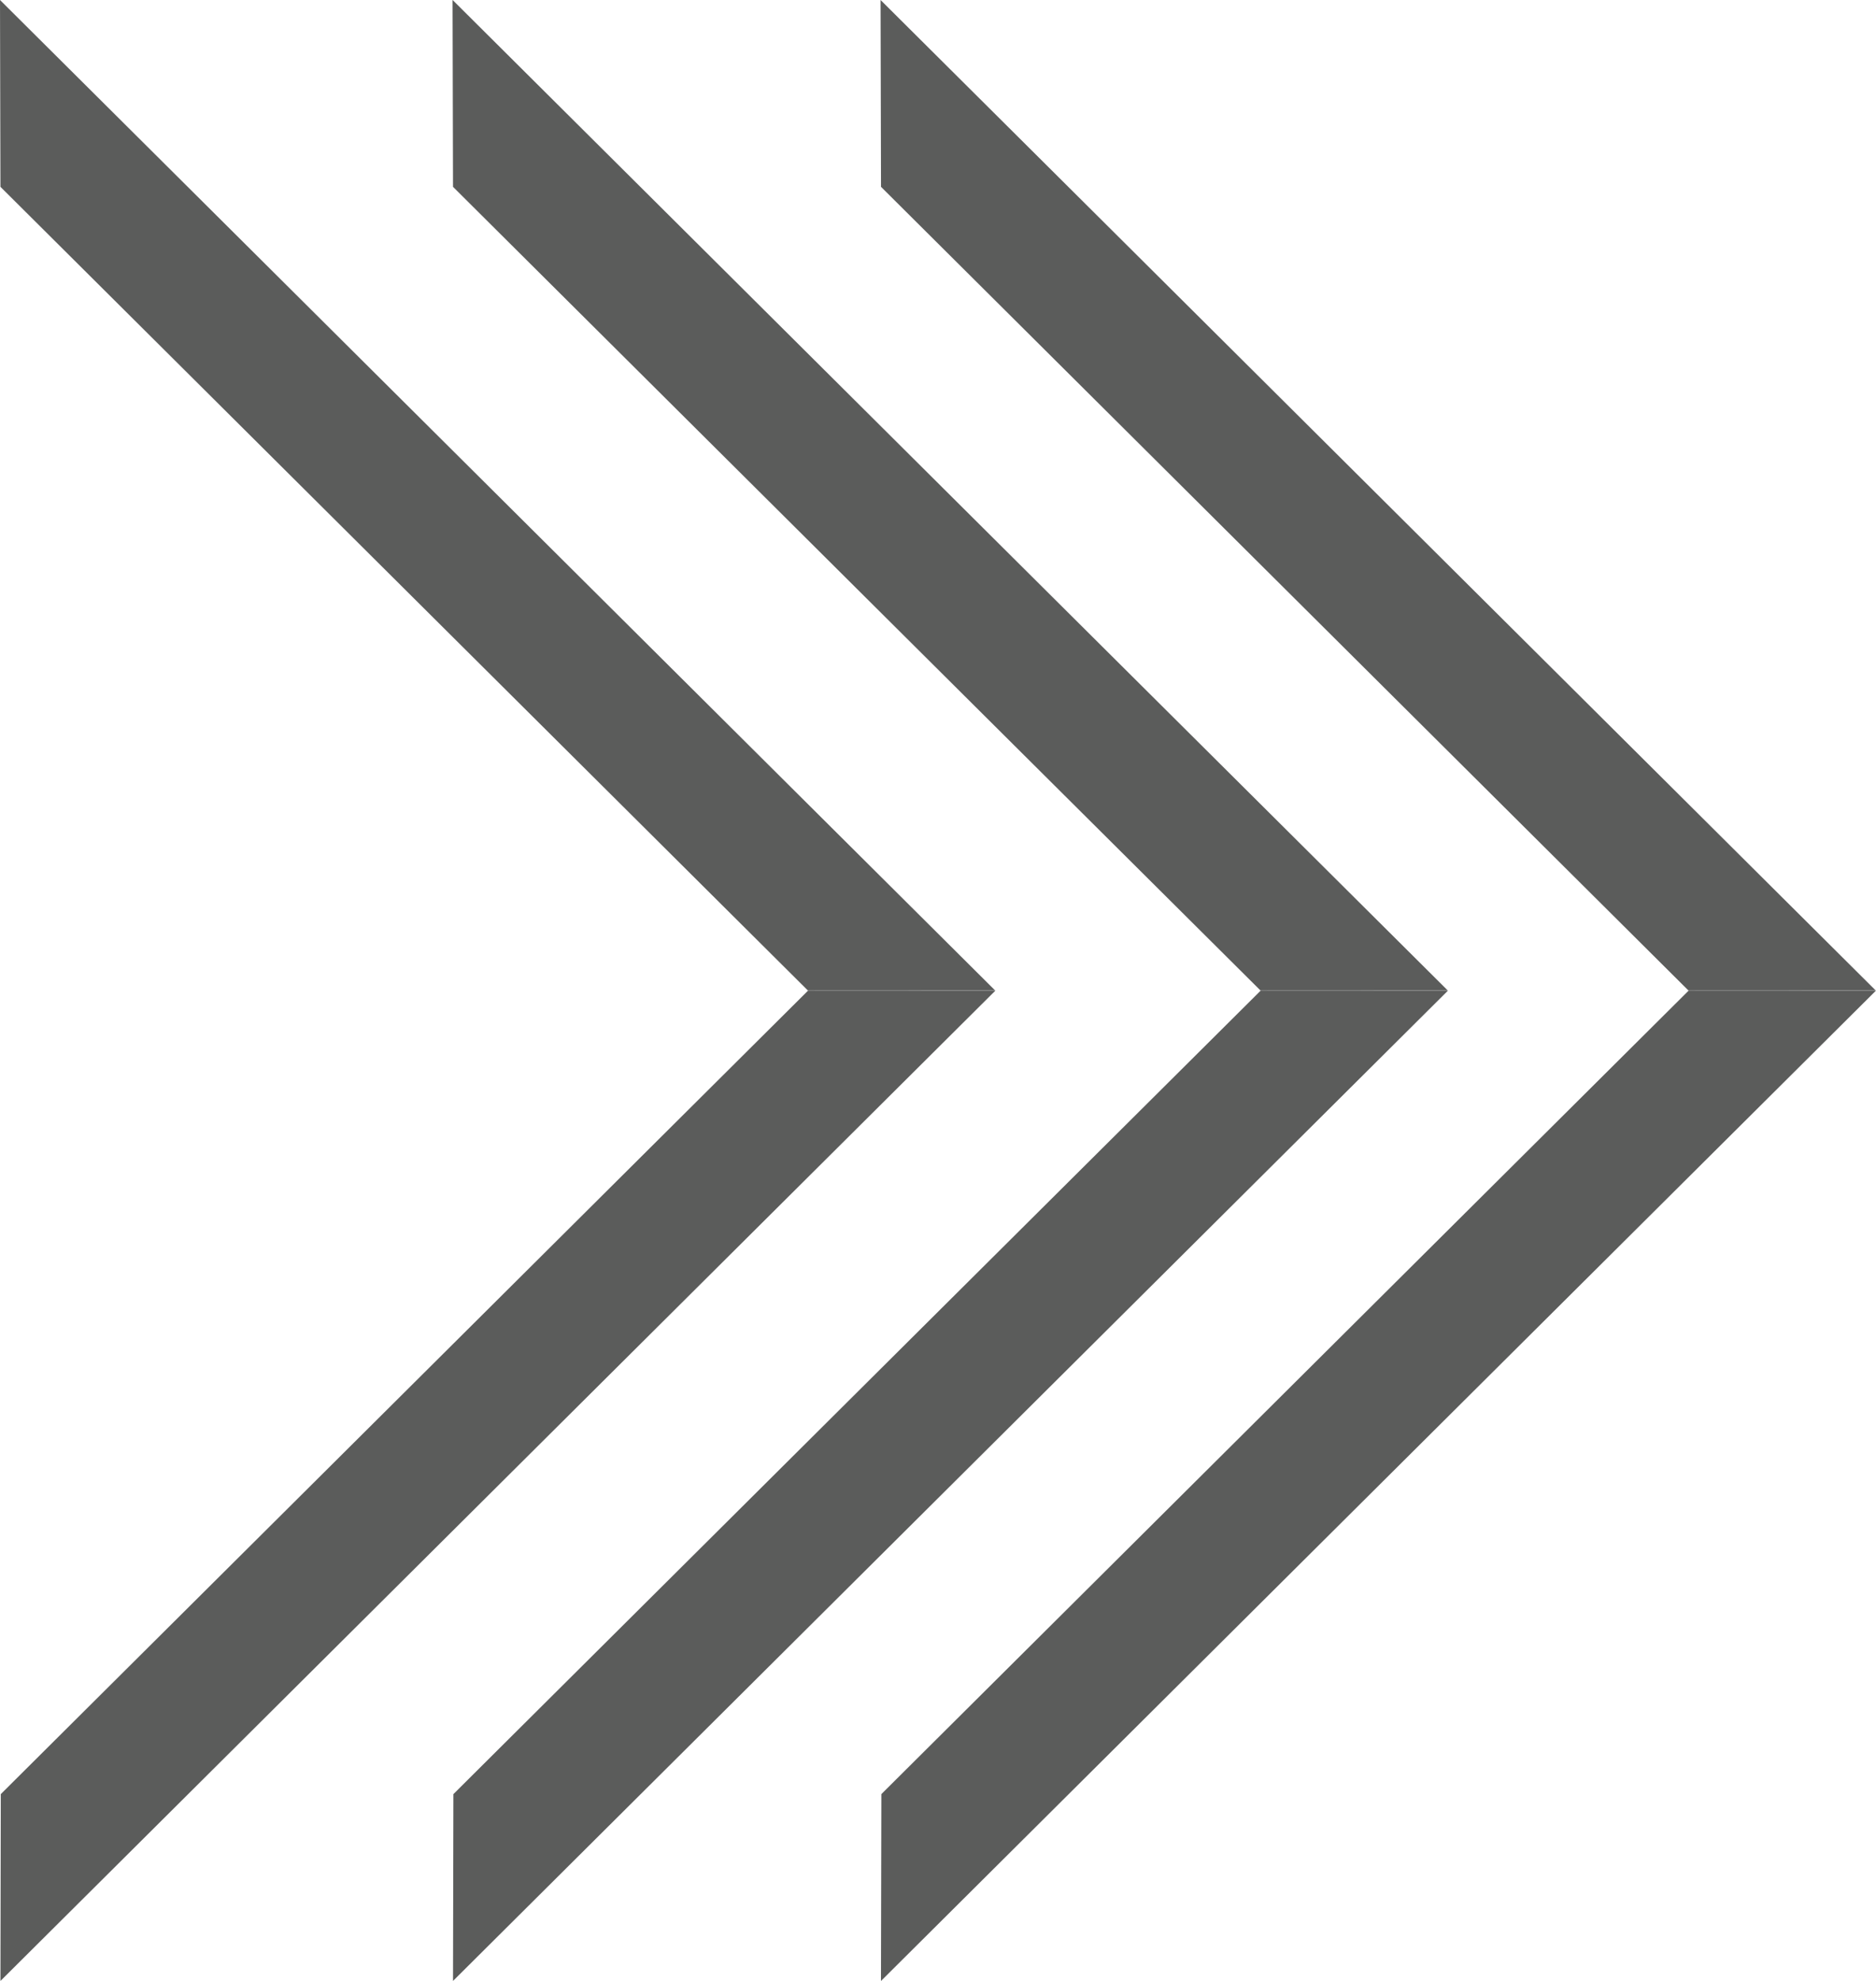
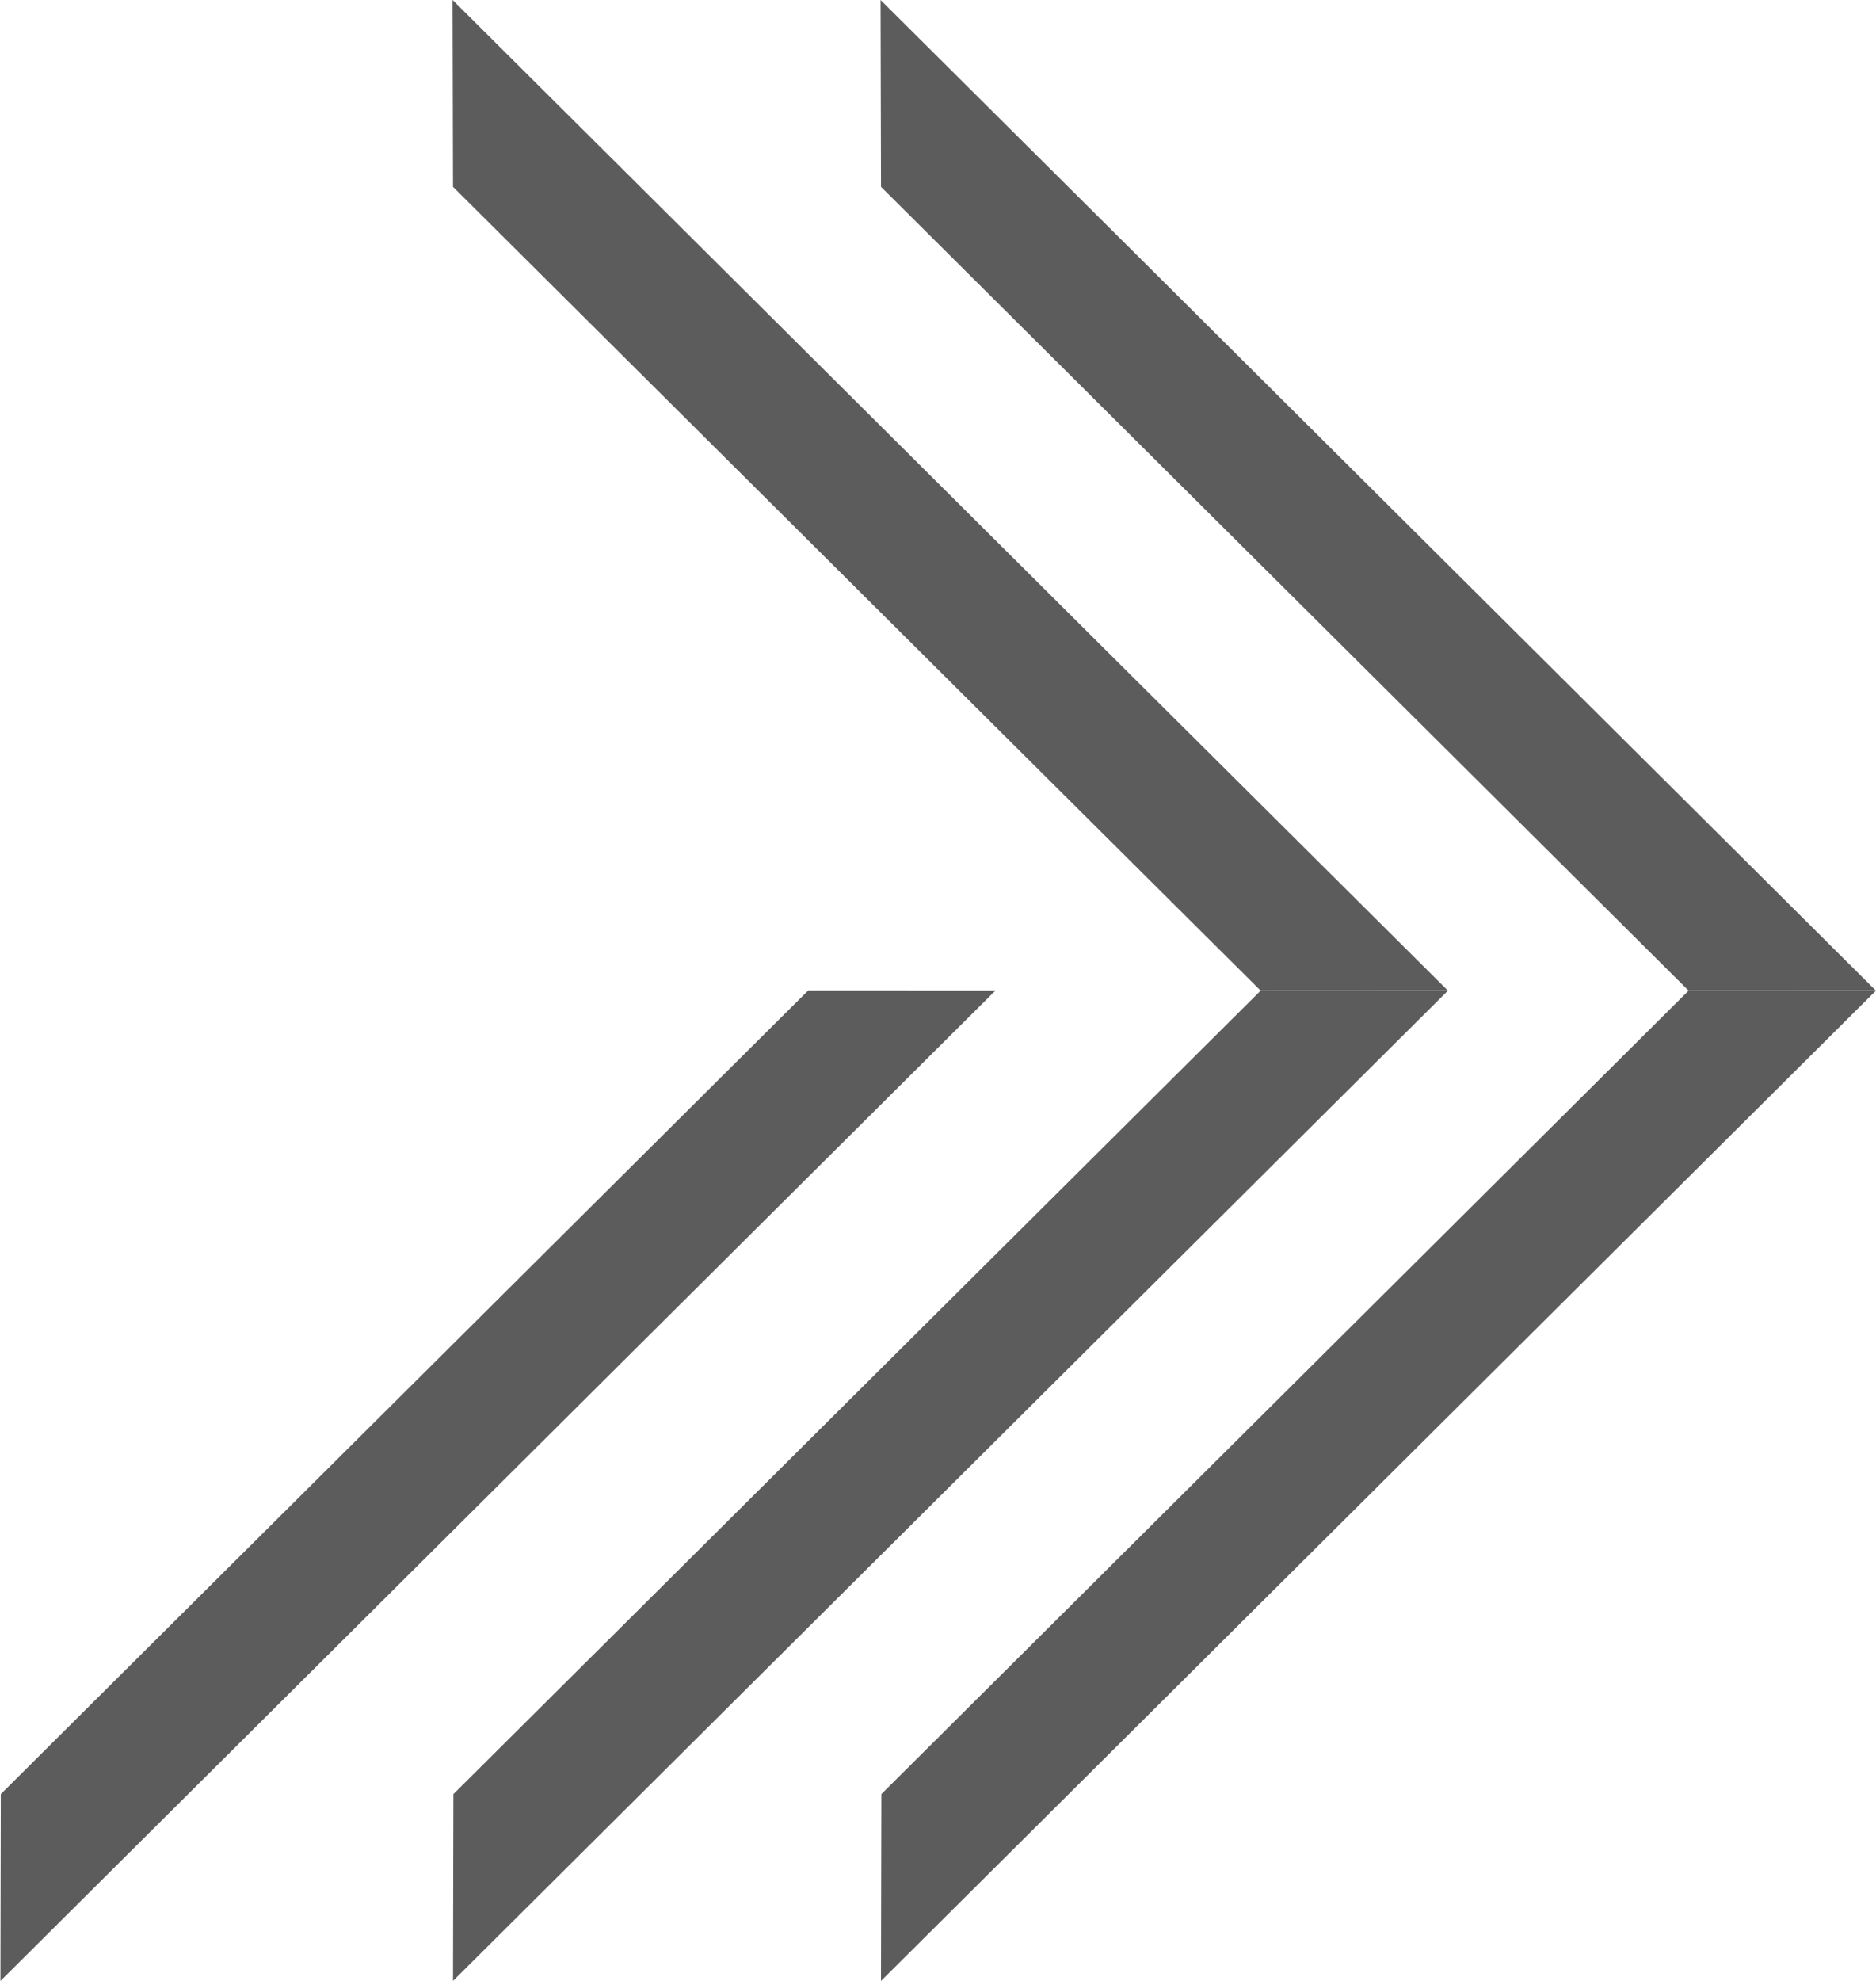
<svg xmlns="http://www.w3.org/2000/svg" viewBox="0 0 42.609 44.977">
-   <path fill="#5B5C5B" d="M0 0l22.6 22.486-4.252.002L.01 4.242 0 0z" />
  <path fill="none" d="M0 0l.009 4.242" />
  <path fill="#5B5C5B" d="M10.28 0l22.6 22.486-4.252.002L10.289 4.242 10.279 0zM20 0l22.6 22.486-4.252.002L20.01 4.242 20 0zM.01 44.977l22.6-22.487-4.253-.002L.018 40.735.01 44.977z" />
-   <path fill="none" d="M.009 44.977l.009-4.242" />
  <path fill="#5B5C5B" d="M10.289 44.977l22.6-22.487-4.252-.002-18.339 18.247-.009 4.242zm9.721 0l22.6-22.487-4.253-.002-18.339 18.247-.009 4.242z" />
</svg>